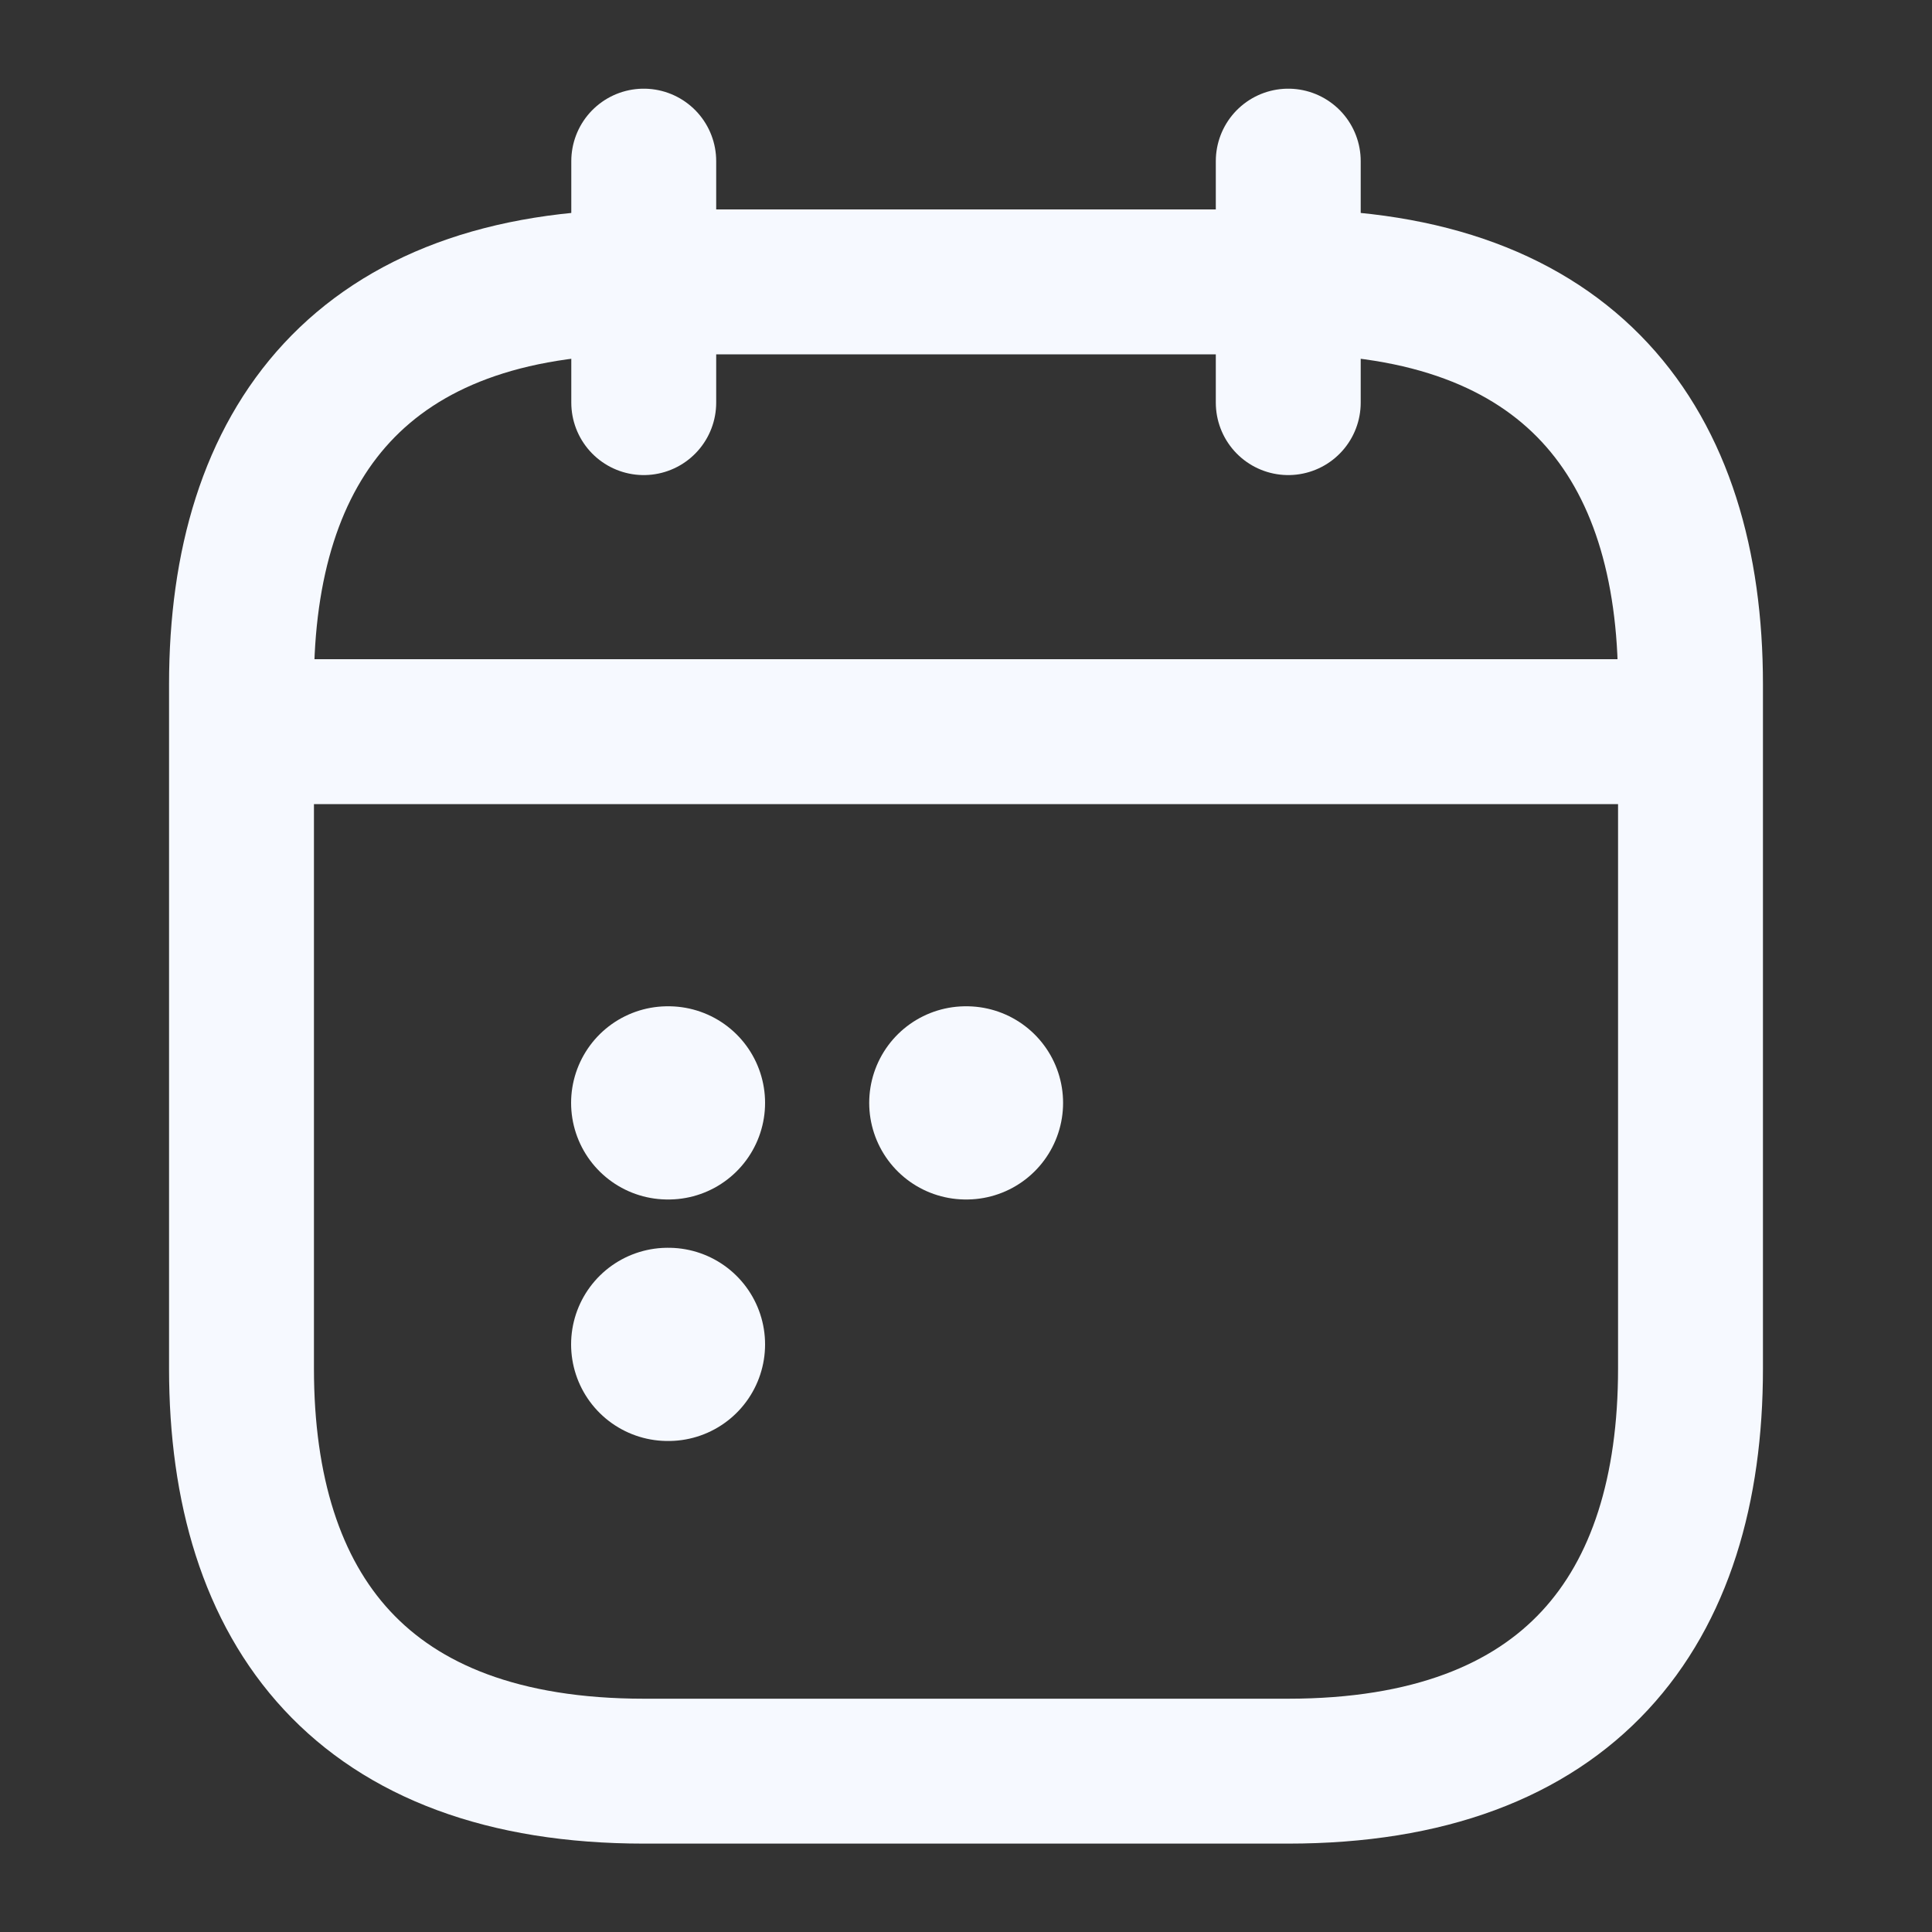
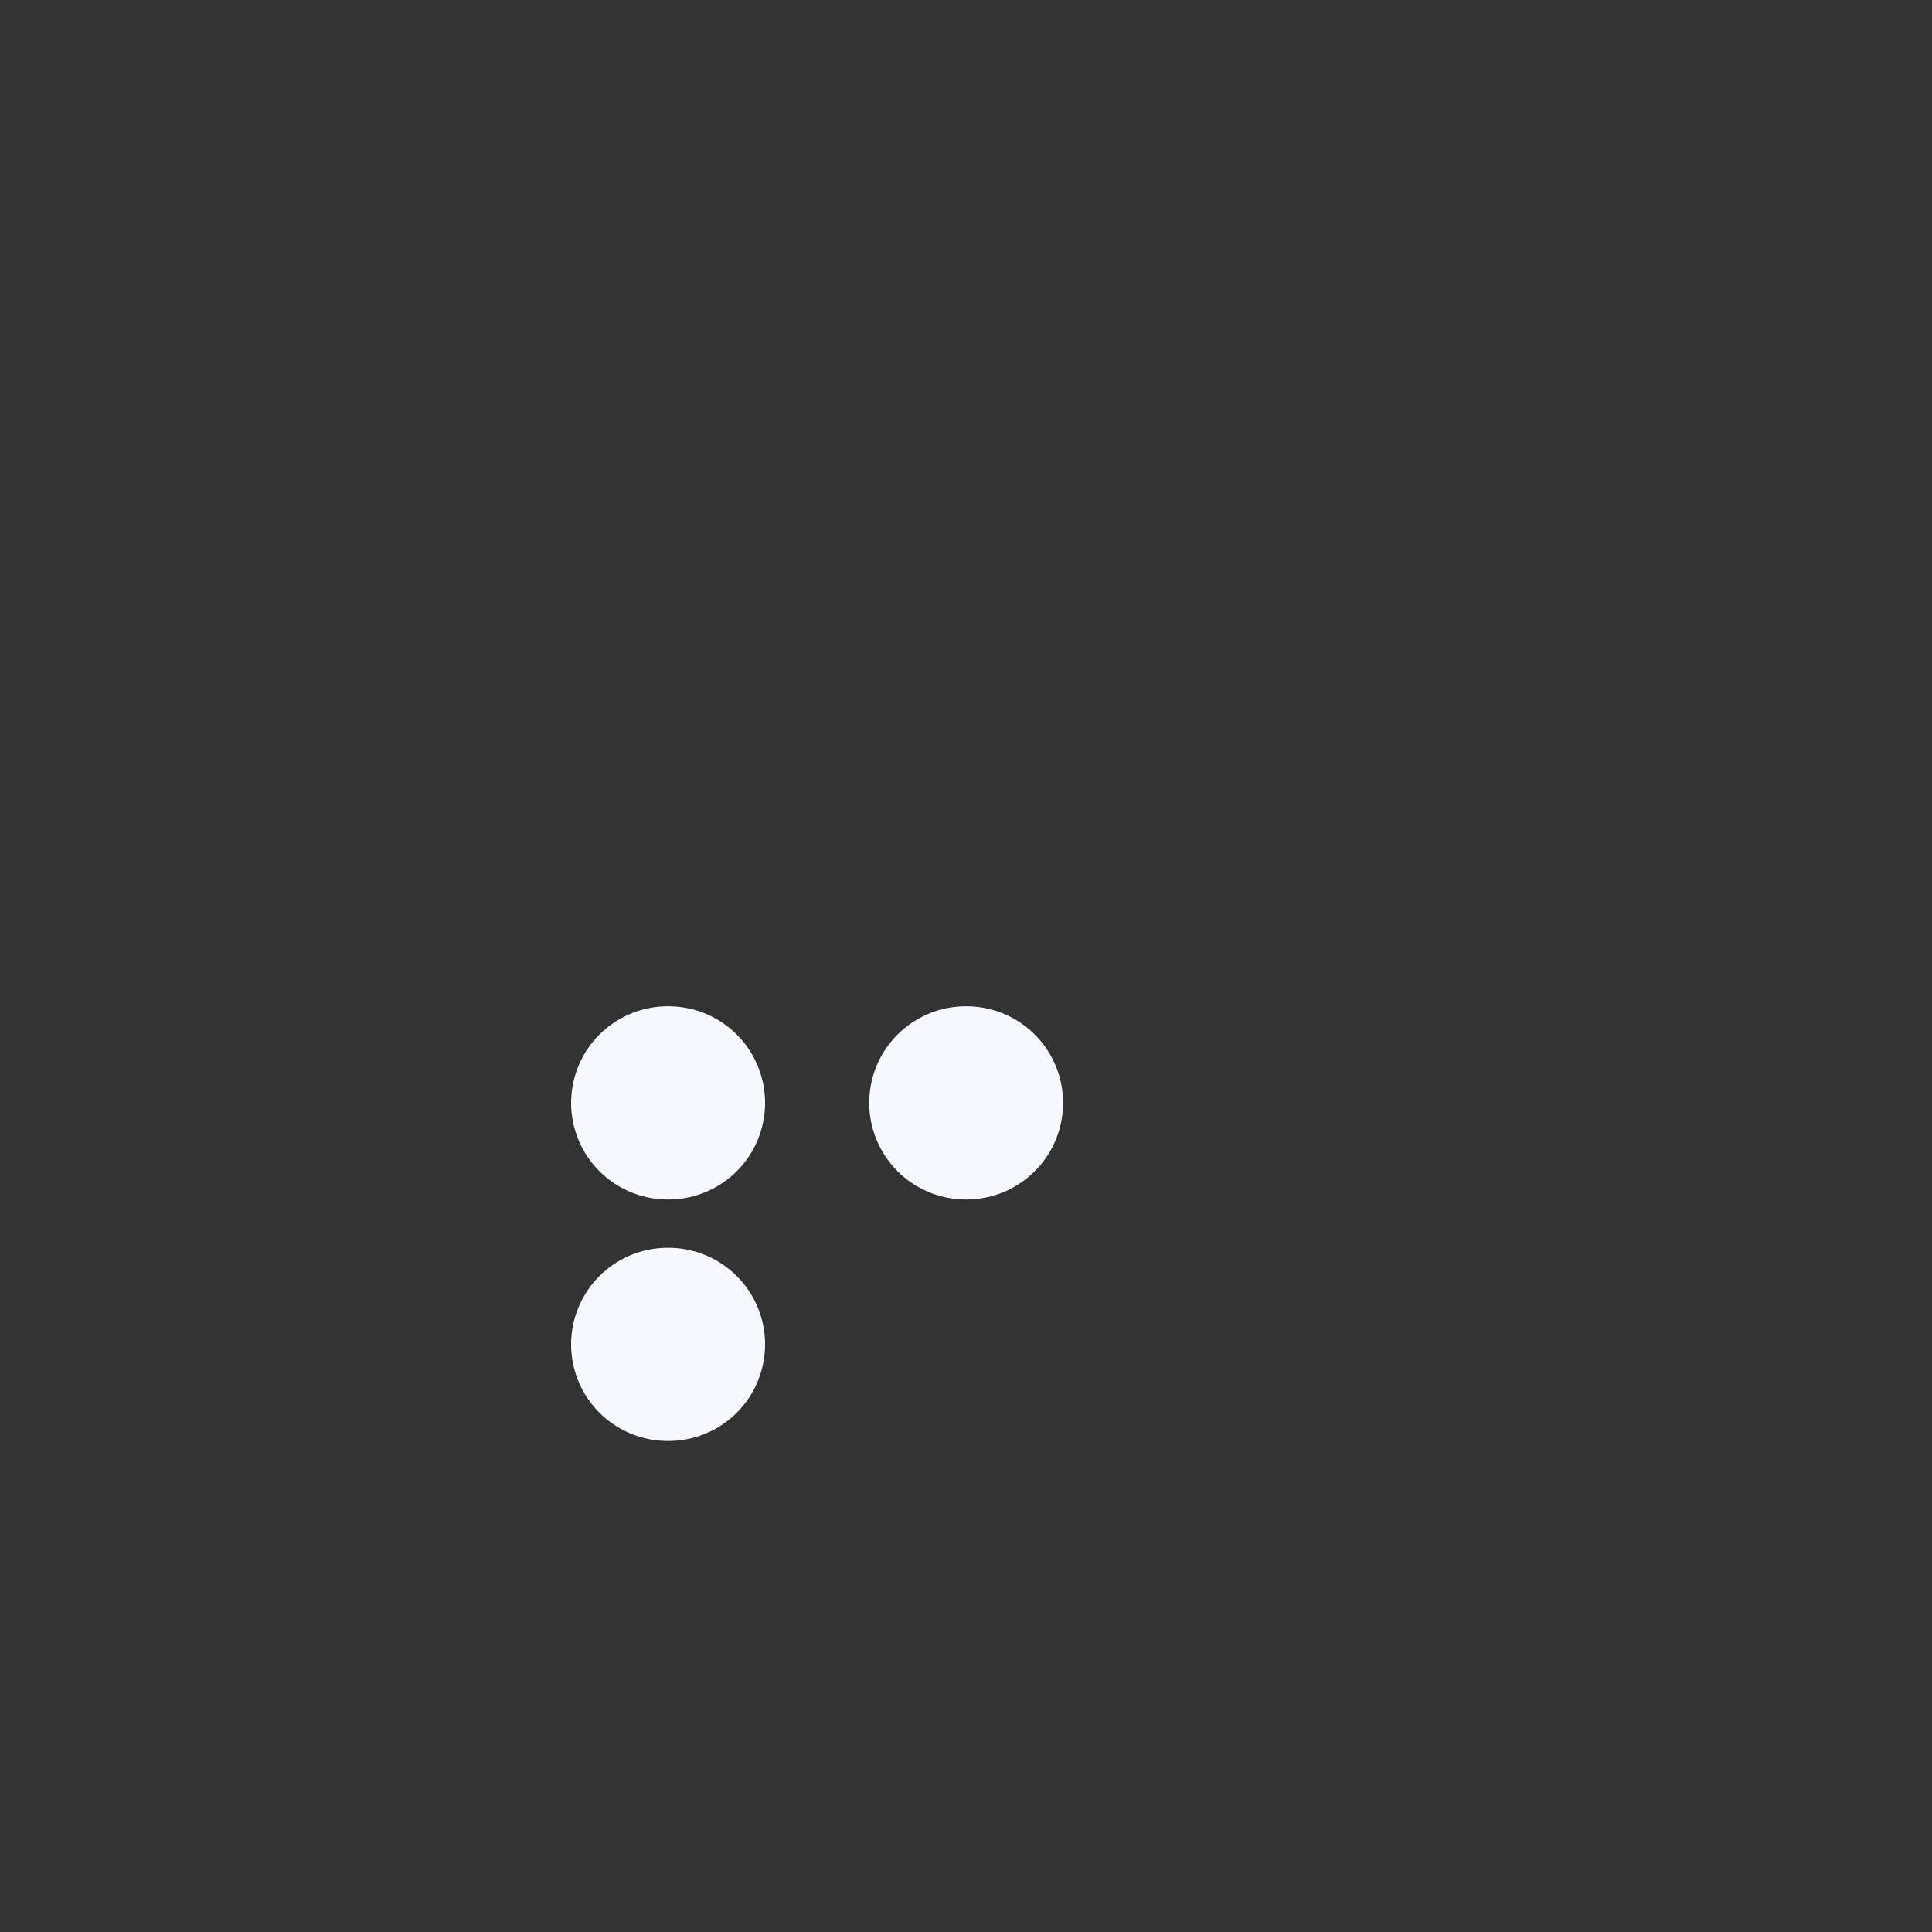
<svg xmlns="http://www.w3.org/2000/svg" width="20" height="20" viewBox="0 0 20 20" fill="none">
  <rect x="0" y="0" width="20" height="20" fill="#333333" stroke="none" />
-   <path d="M6.664 1.668V4.168" stroke="#F6F9FF" stroke-width="1.5" stroke-miterlimit="10" stroke-linecap="round" stroke-linejoin="round" />
-   <path d="M13.336 1.668V4.168" stroke="#F6F9FF" stroke-width="1.5" stroke-miterlimit="10" stroke-linecap="round" stroke-linejoin="round" />
-   <path d="M2.914 7.574H17.081" stroke="#F6F9FF" stroke-width="1.5" stroke-miterlimit="10" stroke-linecap="round" stroke-linejoin="round" />
-   <path d="M17.5 7.085V14.168C17.5 16.668 16.25 18.335 13.333 18.335H6.667C3.75 18.335 2.5 16.668 2.5 14.168V7.085C2.5 4.585 3.75 2.918 6.667 2.918H13.333C16.25 2.918 17.5 4.585 17.5 7.085Z" stroke="#F6F9FF" stroke-width="1.5" stroke-miterlimit="10" stroke-linecap="round" stroke-linejoin="round" />
  <path d="M9.998 11.417H10.005" stroke="#F6F9FF" stroke-width="2" stroke-linecap="round" stroke-linejoin="round" />
  <path d="M6.912 11.417H6.92" stroke="#F6F9FF" stroke-width="2" stroke-linecap="round" stroke-linejoin="round" />
  <path d="M6.912 13.917H6.92" stroke="#F6F9FF" stroke-width="2" stroke-linecap="round" stroke-linejoin="round" />
</svg>